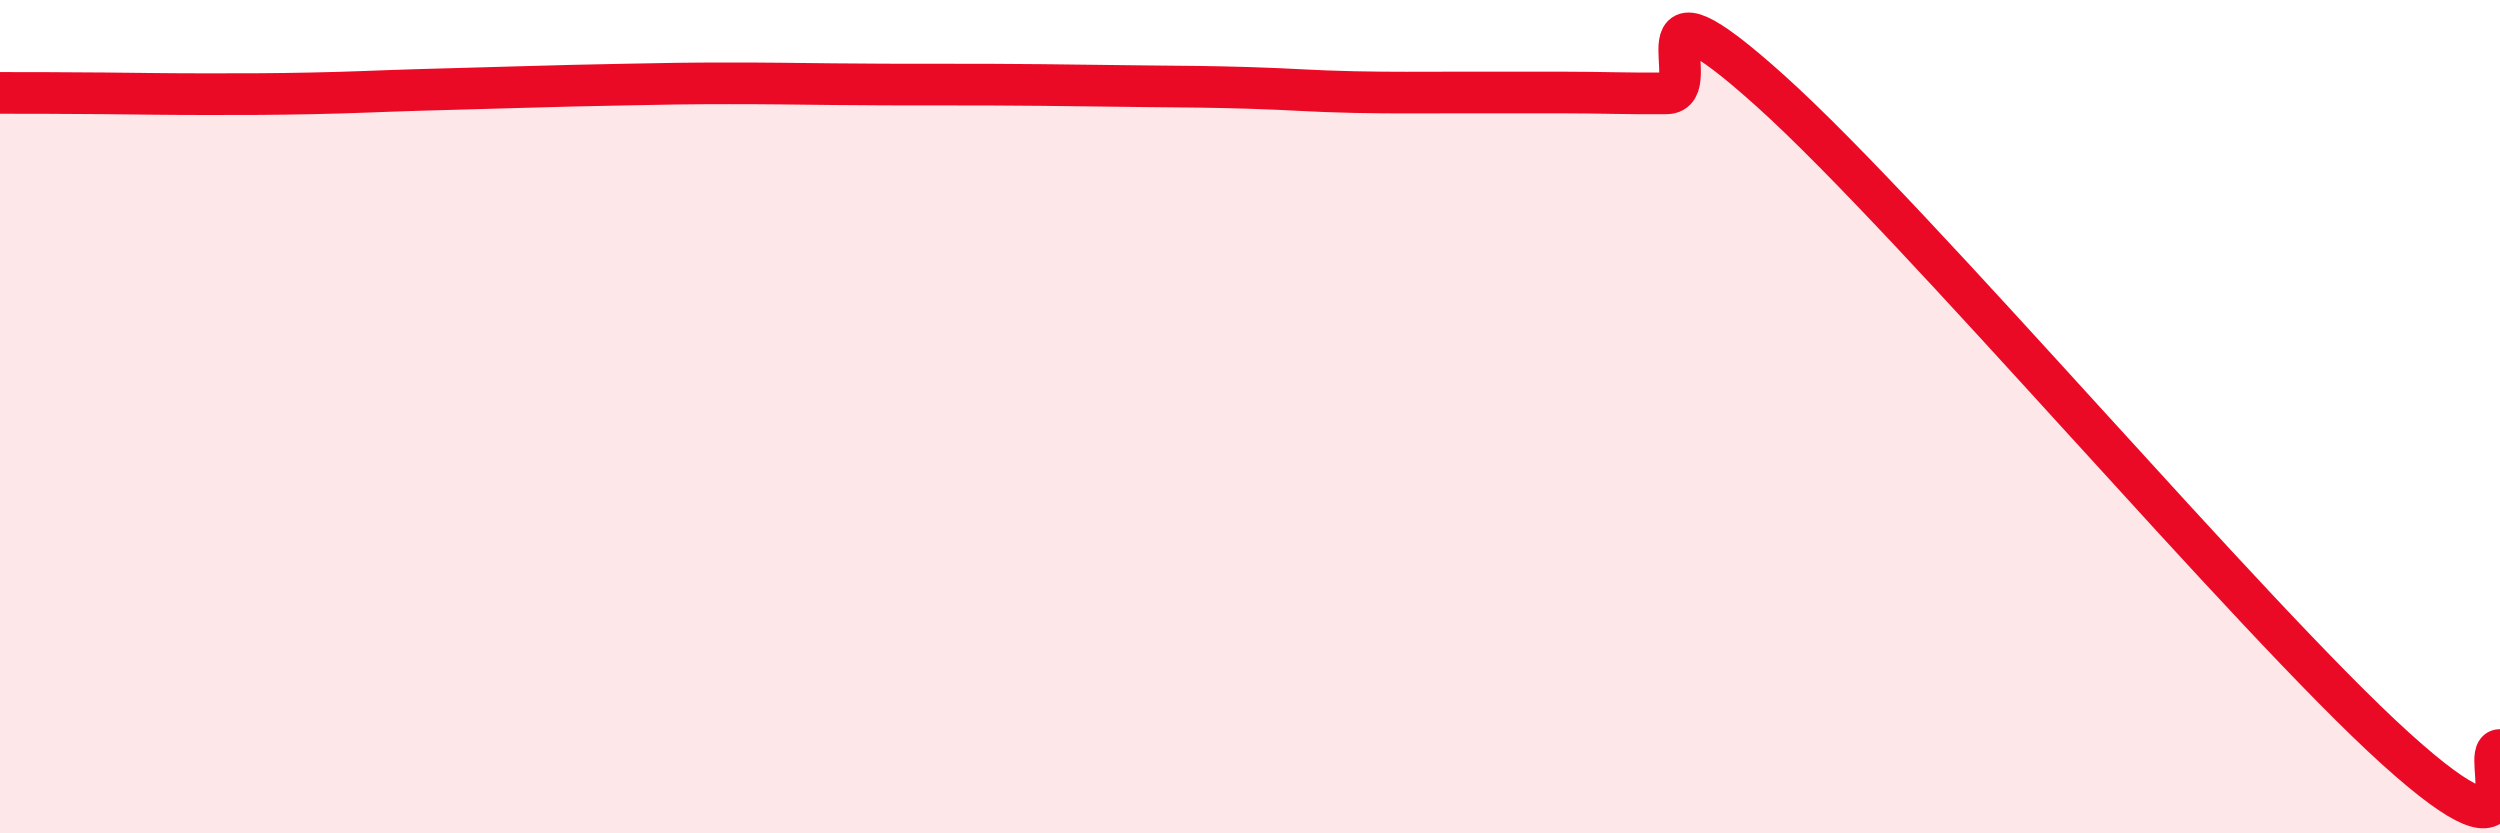
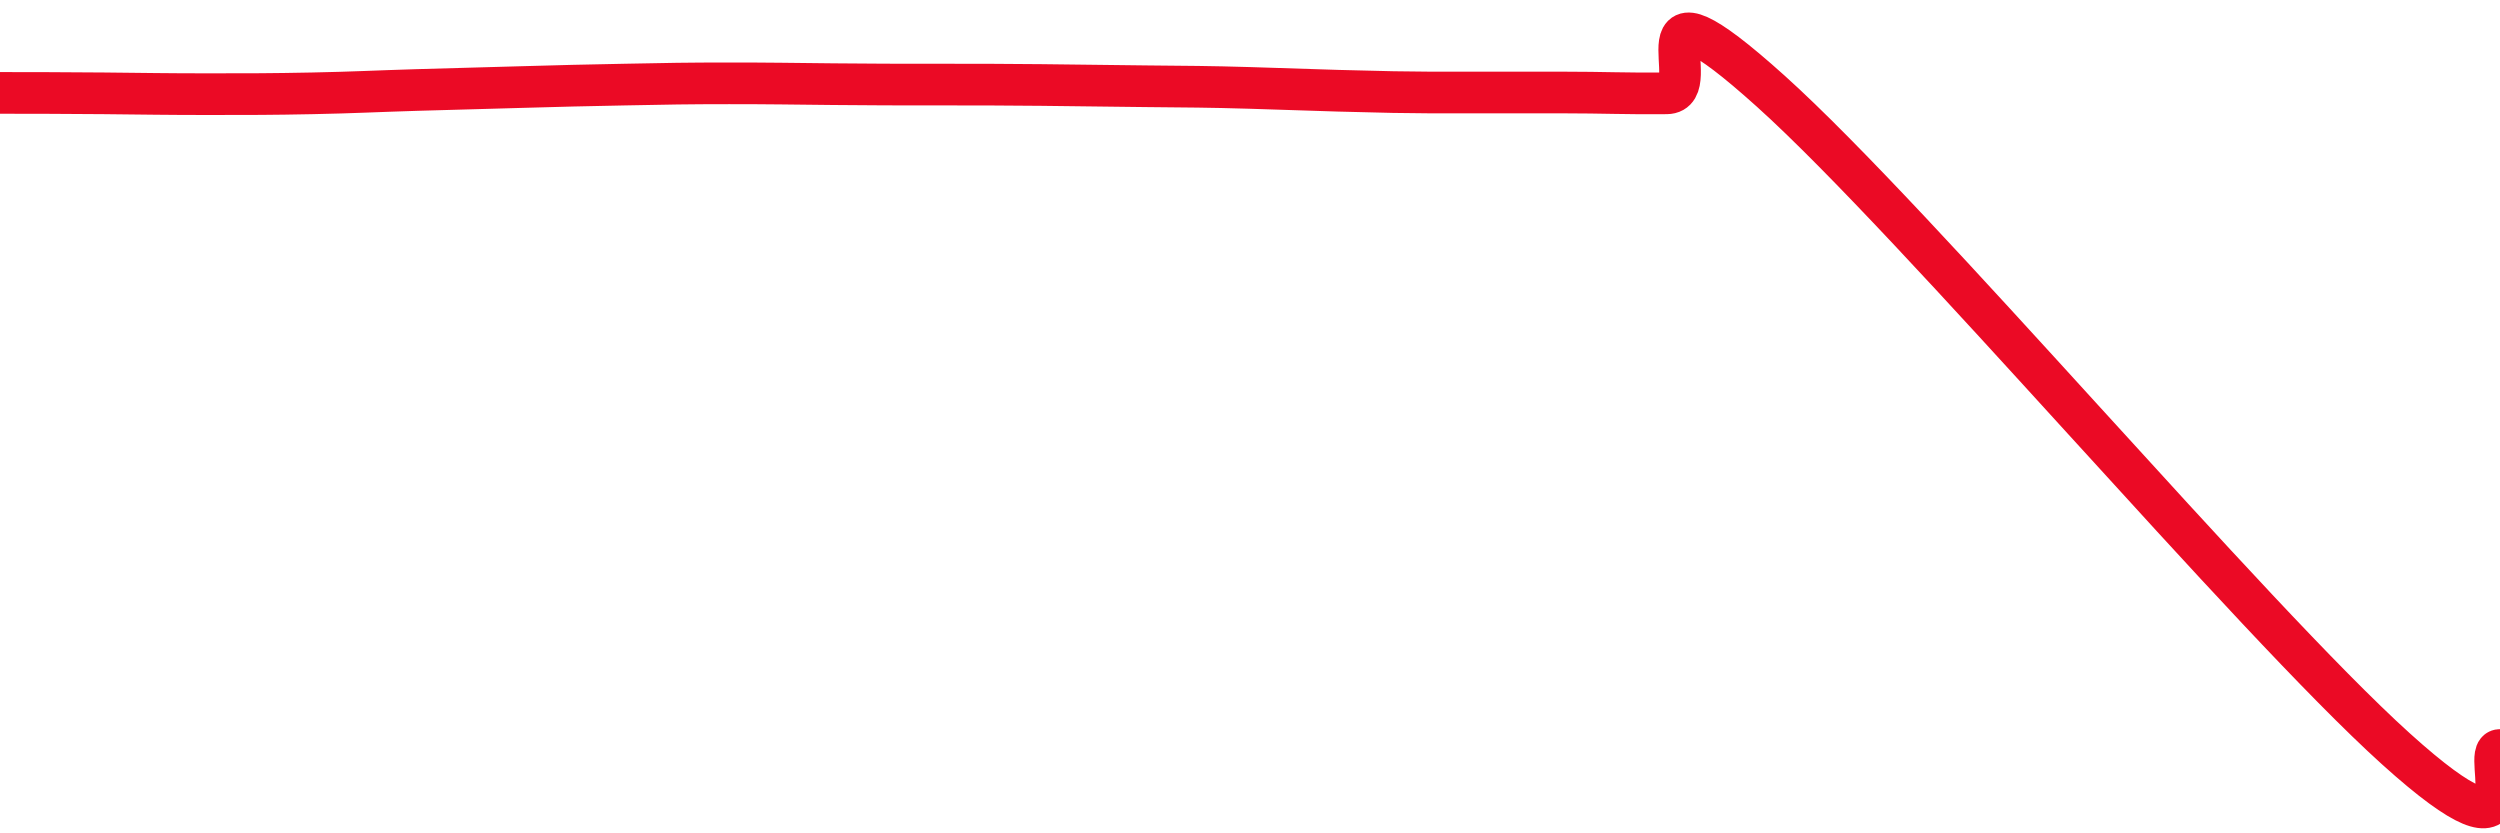
<svg xmlns="http://www.w3.org/2000/svg" width="60" height="20" viewBox="0 0 60 20">
-   <path d="M 0,2.23 C 0.5,2.23 1.5,2.23 2.5,2.24 C 3.5,2.25 4,2.26 5,2.26 C 6,2.26 6.5,2.26 7.5,2.24 C 8.5,2.22 9,2.19 10,2.16 C 11,2.13 11.5,2.12 12.5,2.09 C 13.5,2.06 14,2.05 15,2.03 C 16,2.01 16.5,2 17.5,2 C 18.5,2 19,2.01 20,2.02 C 21,2.03 21.5,2.03 22.5,2.03 C 23.5,2.03 24,2.03 25,2.04 C 26,2.05 26.5,2.06 27.5,2.07 C 28.5,2.08 29,2.08 30,2.11 C 31,2.14 31.5,2.19 32.5,2.21 C 33.5,2.23 34,2.22 35,2.22 C 36,2.22 36.5,2.22 37.5,2.22 C 38.5,2.22 39,2.25 40,2.24 C 41,2.23 39,-0.96 42.5,2.19 C 46,5.34 54,14.81 57.5,17.97 C 61,21.13 59.5,17.99 60,18L60 20L0 20Z" fill="#EB0A25" opacity="0.1" stroke-linecap="round" stroke-linejoin="round" />
-   <path d="M 0,2.23 C 0.5,2.23 1.5,2.23 2.5,2.24 C 3.5,2.25 4,2.26 5,2.26 C 6,2.26 6.5,2.26 7.5,2.24 C 8.5,2.22 9,2.19 10,2.16 C 11,2.13 11.5,2.12 12.5,2.09 C 13.5,2.06 14,2.05 15,2.03 C 16,2.01 16.5,2 17.5,2 C 18.5,2 19,2.01 20,2.02 C 21,2.03 21.5,2.03 22.5,2.03 C 23.5,2.03 24,2.03 25,2.04 C 26,2.05 26.5,2.06 27.5,2.07 C 28.5,2.08 29,2.08 30,2.11 C 31,2.14 31.5,2.19 32.5,2.21 C 33.5,2.23 34,2.22 35,2.22 C 36,2.22 36.5,2.22 37.5,2.22 C 38.5,2.22 39,2.25 40,2.24 C 41,2.23 39,-0.96 42.5,2.19 C 46,5.34 54,14.81 57.5,17.97 C 61,21.13 59.5,17.99 60,18" stroke="#EB0A25" stroke-width="1" fill="none" stroke-linecap="round" stroke-linejoin="round" />
+   <path d="M 0,2.23 C 0.5,2.23 1.5,2.23 2.5,2.24 C 3.5,2.25 4,2.26 5,2.26 C 6,2.26 6.5,2.26 7.5,2.24 C 8.5,2.22 9,2.19 10,2.16 C 11,2.13 11.5,2.12 12.5,2.09 C 13.5,2.06 14,2.05 15,2.03 C 16,2.01 16.5,2 17.5,2 C 18.5,2 19,2.01 20,2.02 C 21,2.03 21.5,2.03 22.5,2.03 C 23.5,2.03 24,2.03 25,2.04 C 26,2.05 26.5,2.06 27.5,2.07 C 28.5,2.08 29,2.08 30,2.11 C 33.5,2.23 34,2.22 35,2.22 C 36,2.22 36.5,2.22 37.5,2.22 C 38.5,2.22 39,2.25 40,2.24 C 41,2.23 39,-0.96 42.5,2.19 C 46,5.34 54,14.81 57.5,17.97 C 61,21.13 59.5,17.99 60,18" stroke="#EB0A25" stroke-width="1" fill="none" stroke-linecap="round" stroke-linejoin="round" />
</svg>